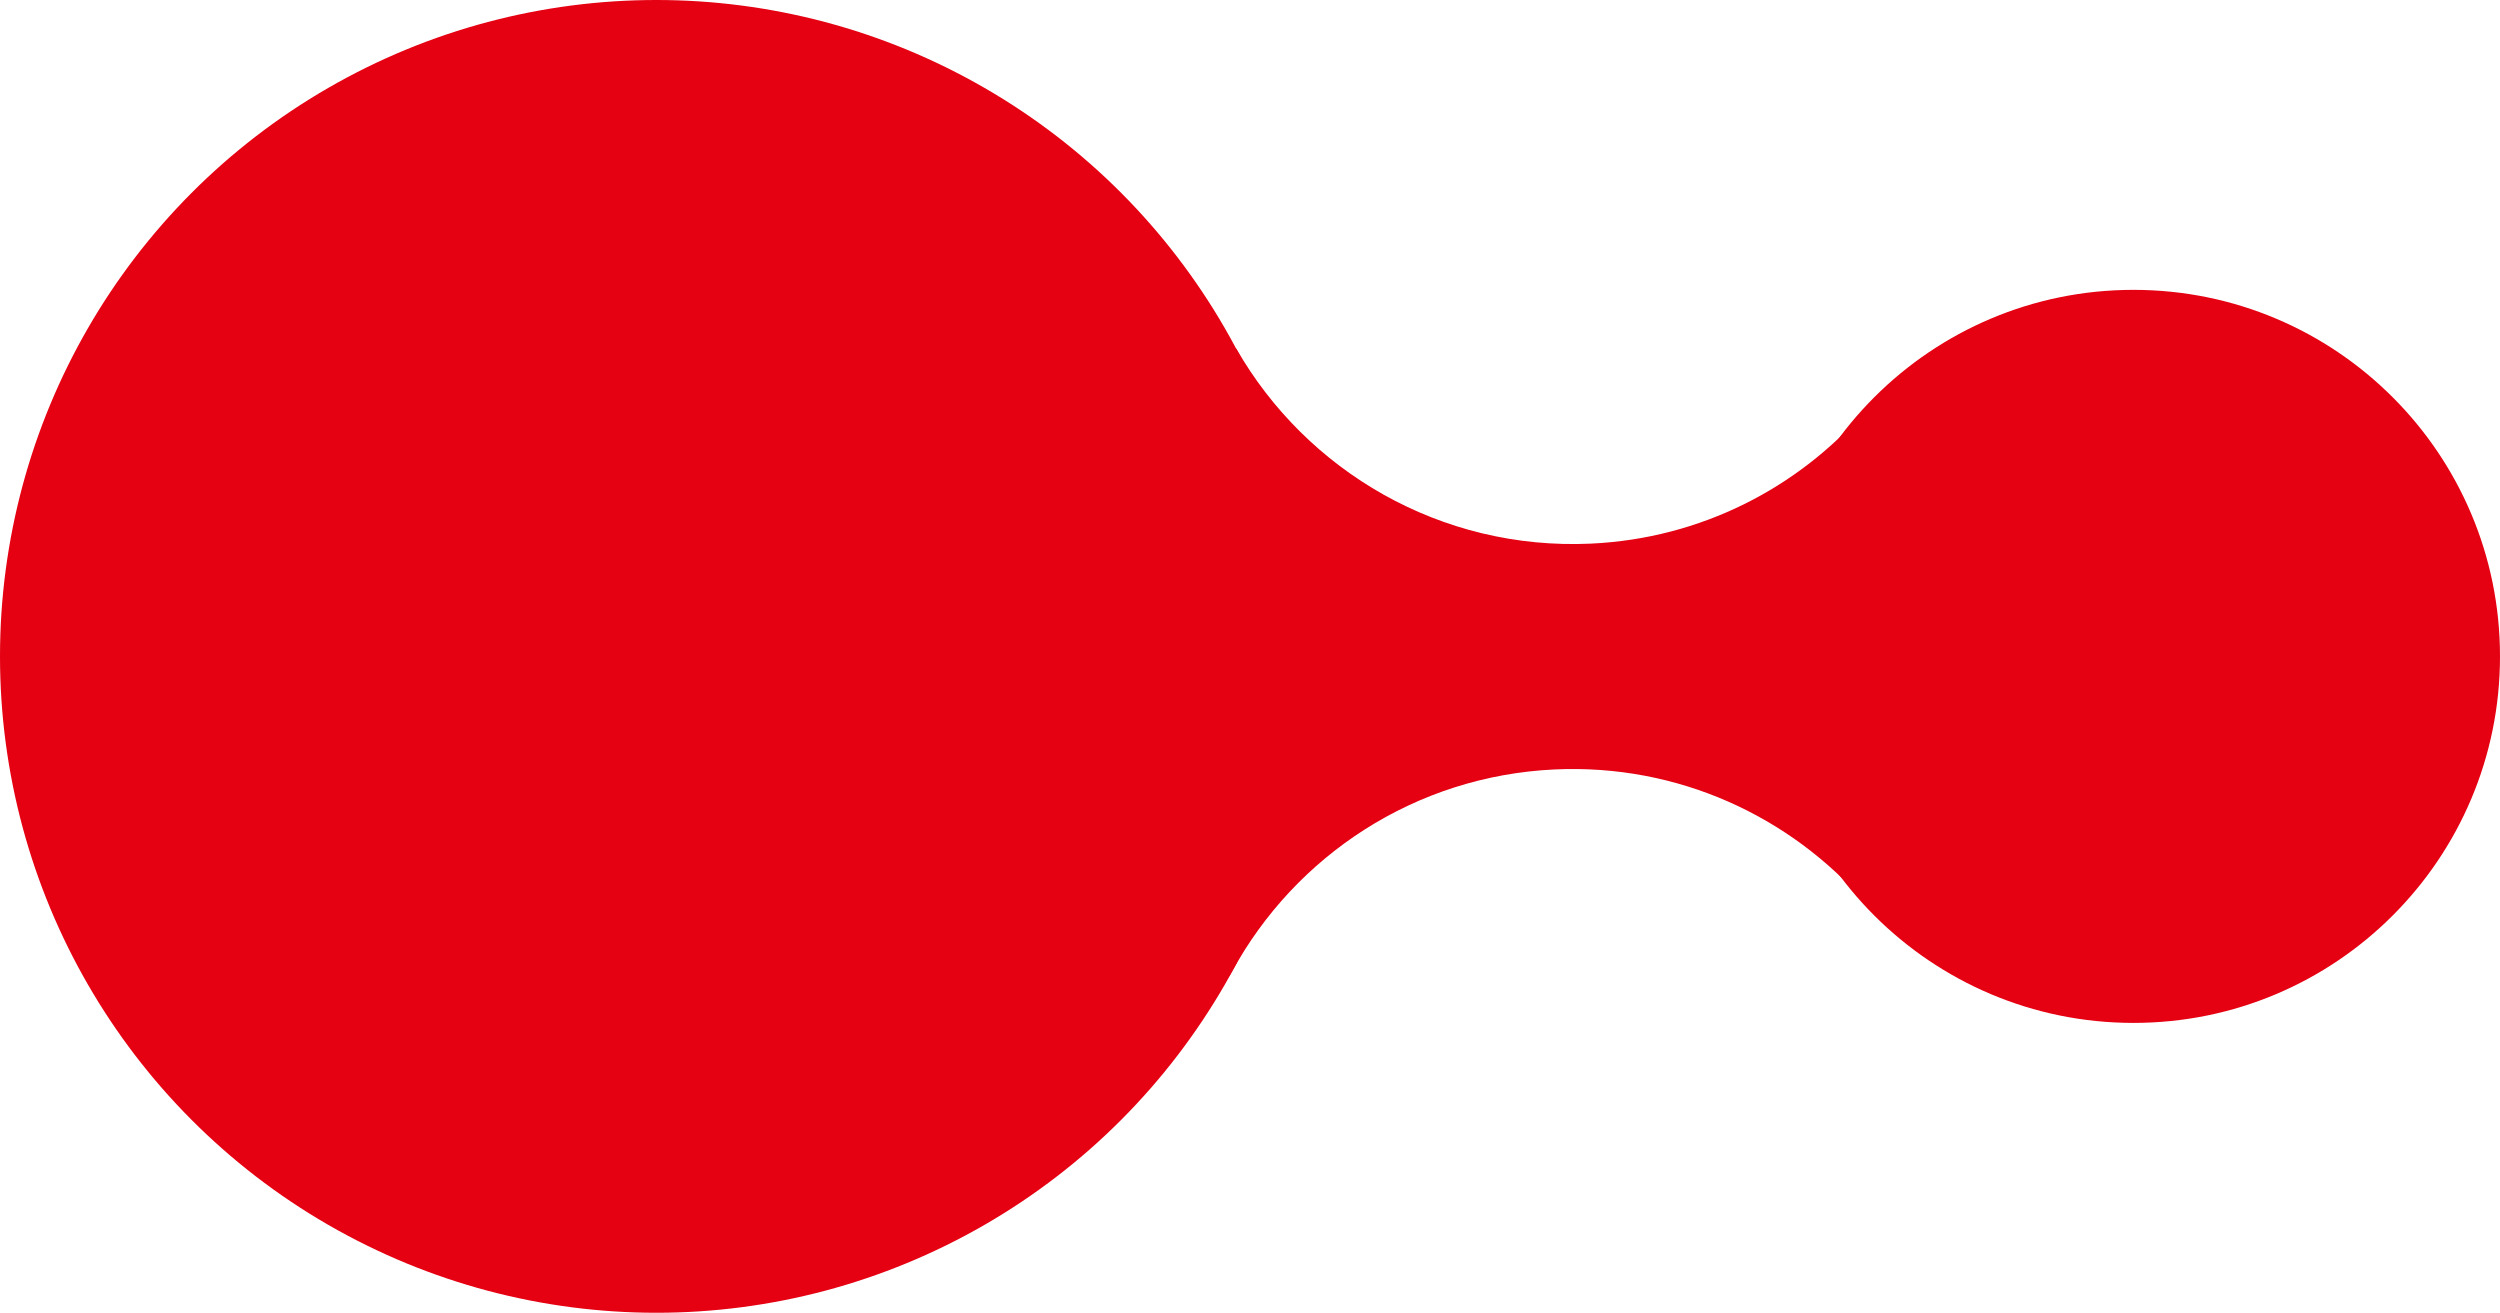
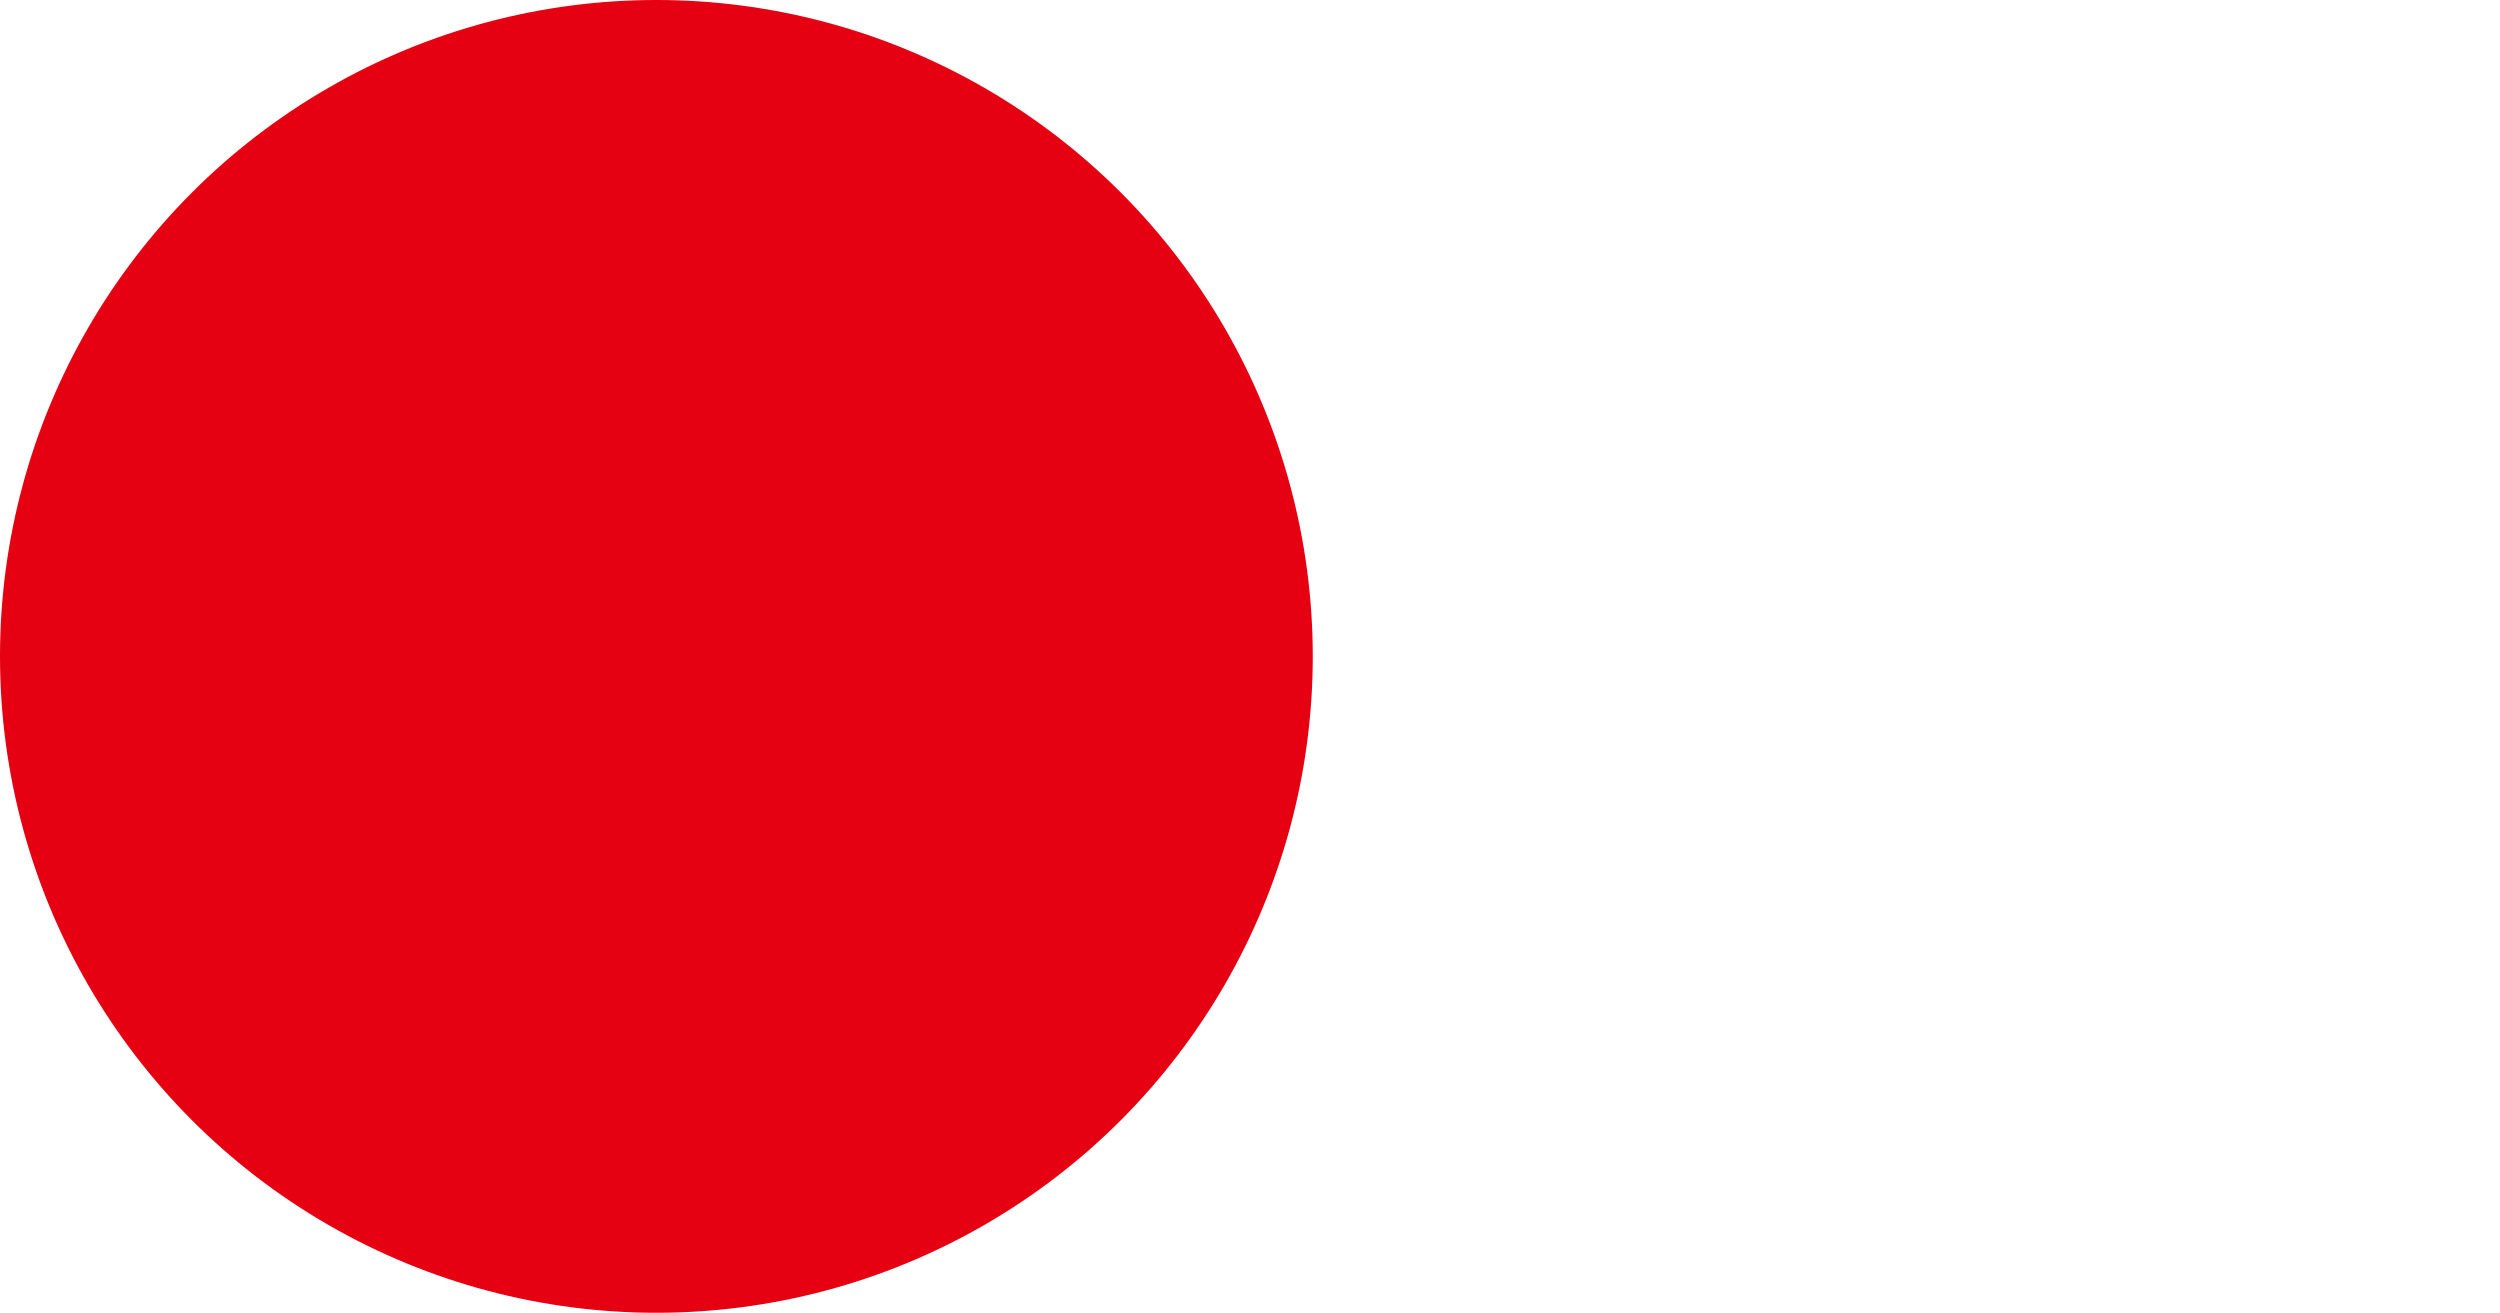
<svg xmlns="http://www.w3.org/2000/svg" viewBox="0 0 166.29 87.32">
  <g fill="#e50012">
    <circle cx="43.66" cy="43.66" r="43.66" />
-     <circle cx="141.91" cy="43.66" r="24.38" />
-     <path d="m82.24 23.2c4.66 8.13 13.59 13.42 23.58 12.96 7.33-.34 13.79-3.72 18.25-8.85s0 32.73 0 32.73c-5-5.75-12.47-9.24-20.67-8.86-9.32.44-17.24 5.77-21.42 13.39s.24-41.37.24-41.37z" />
  </g>
</svg>